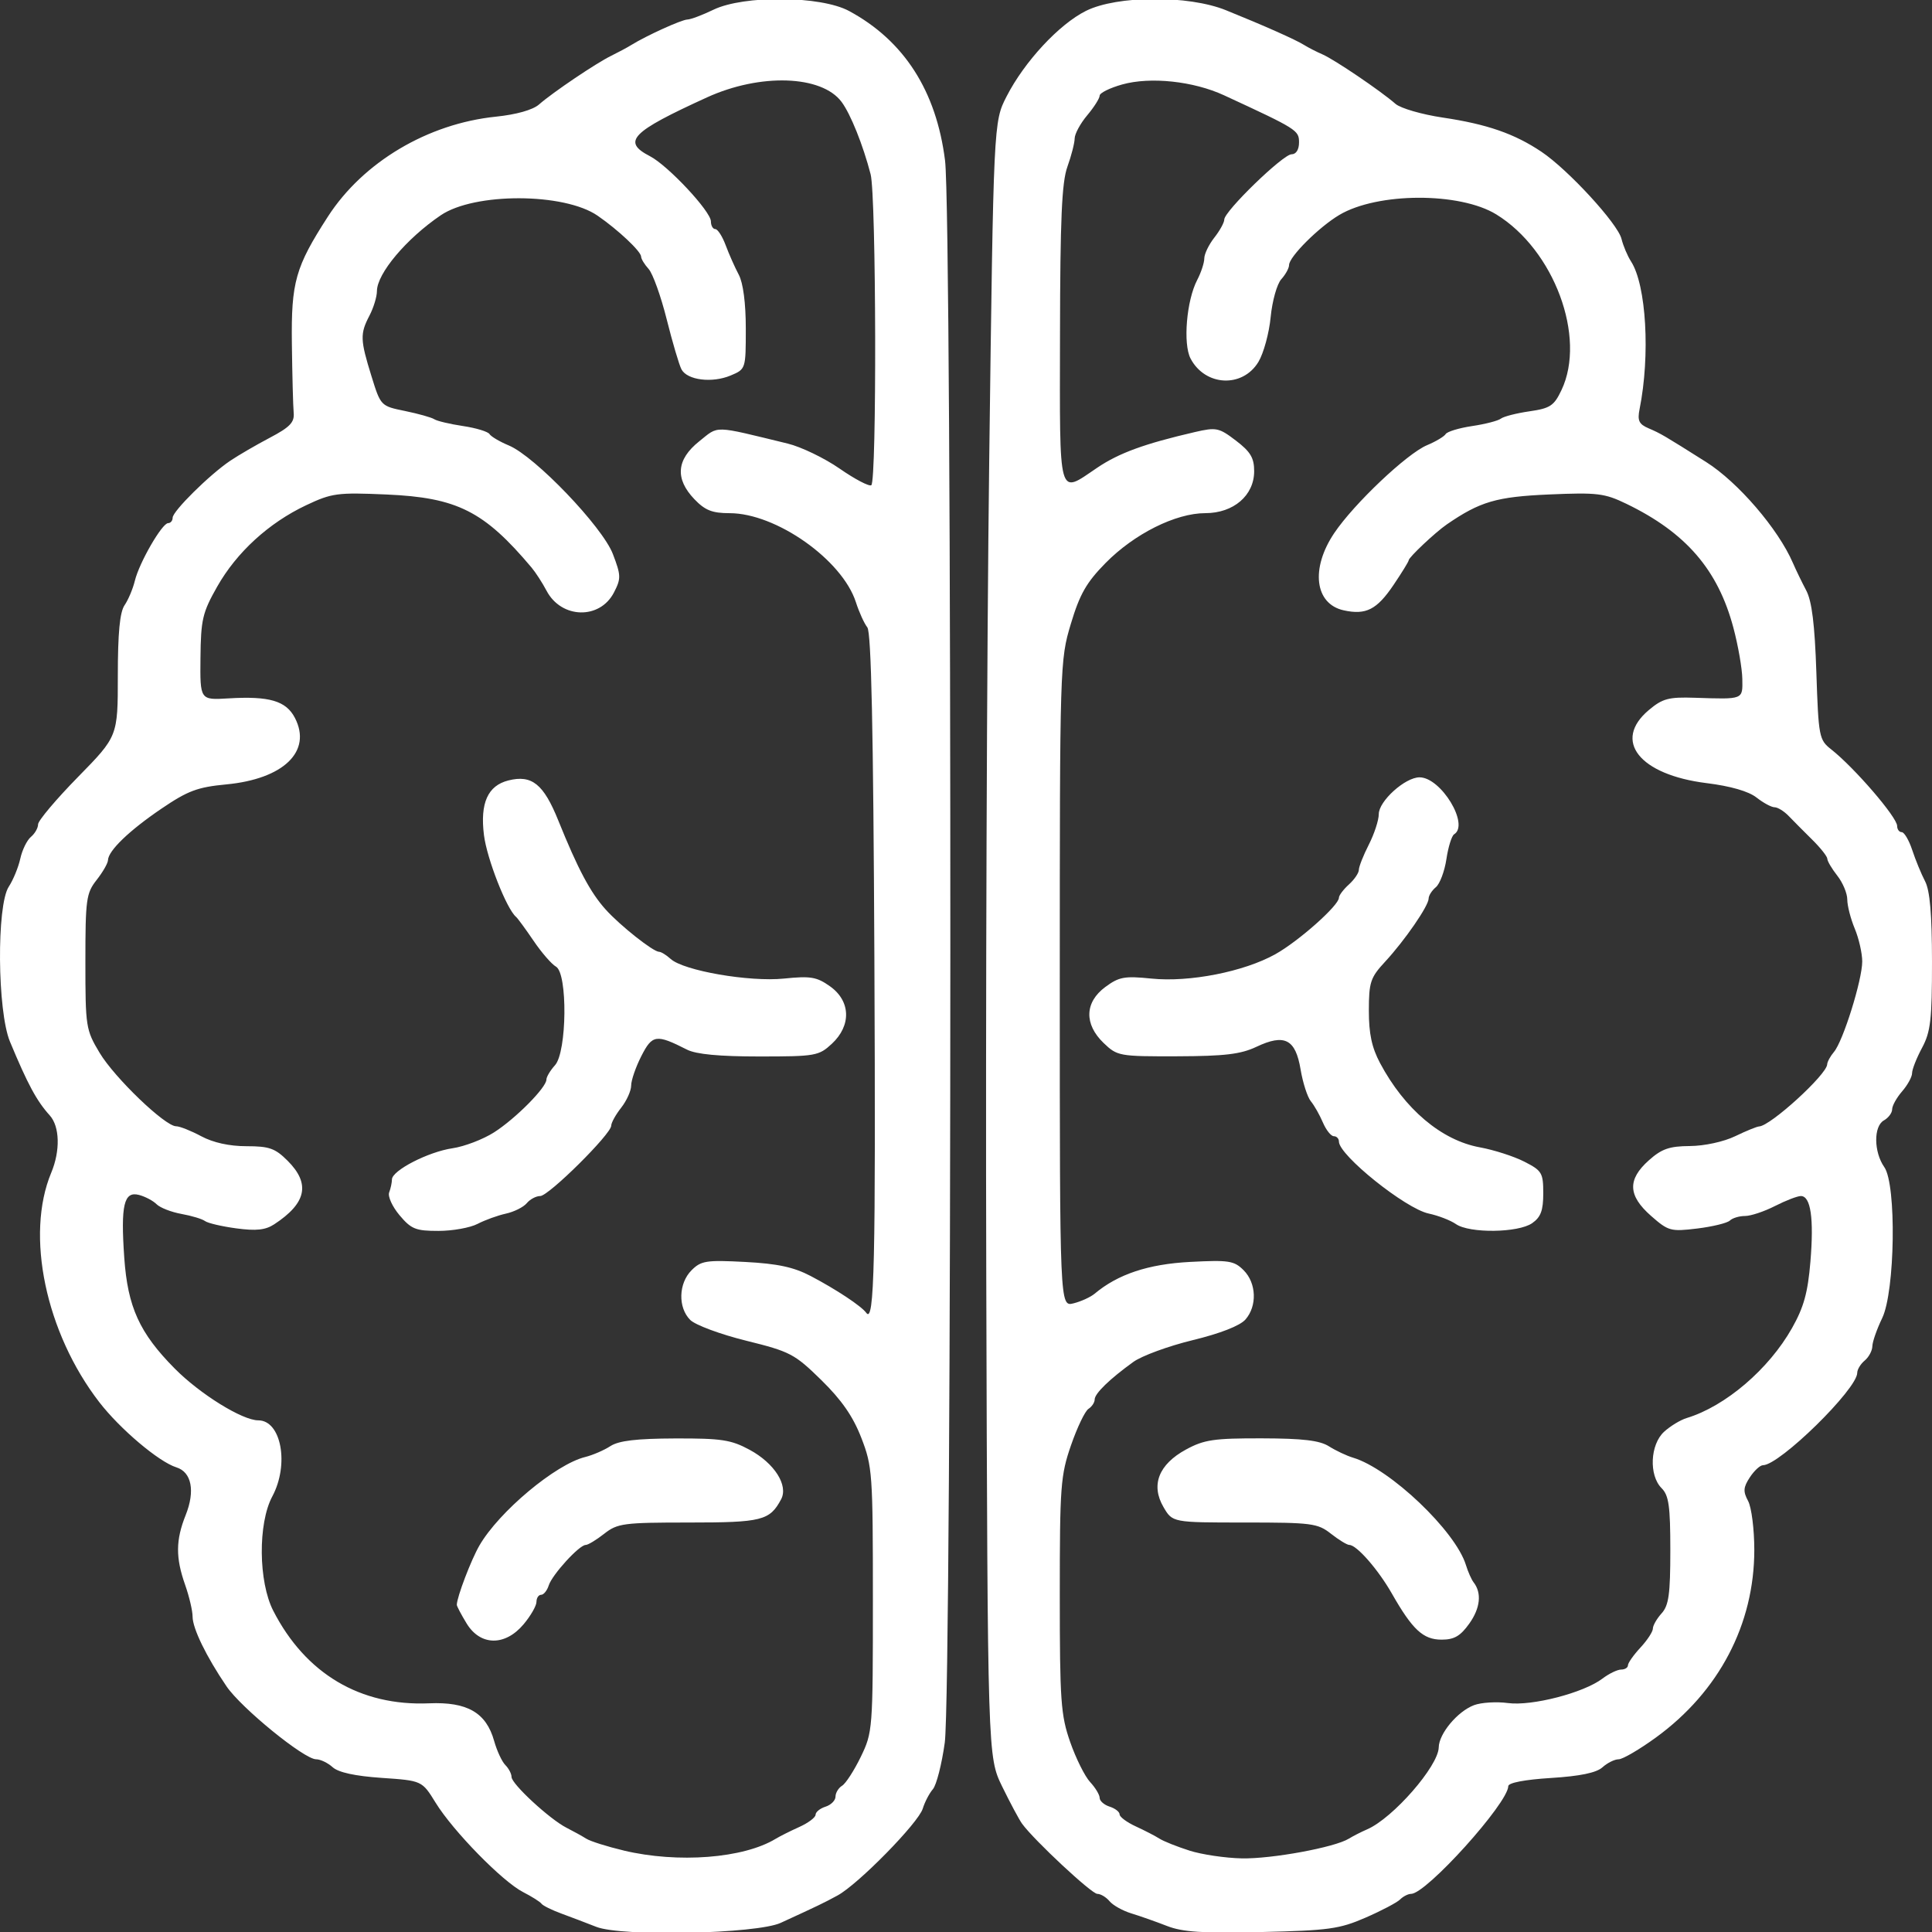
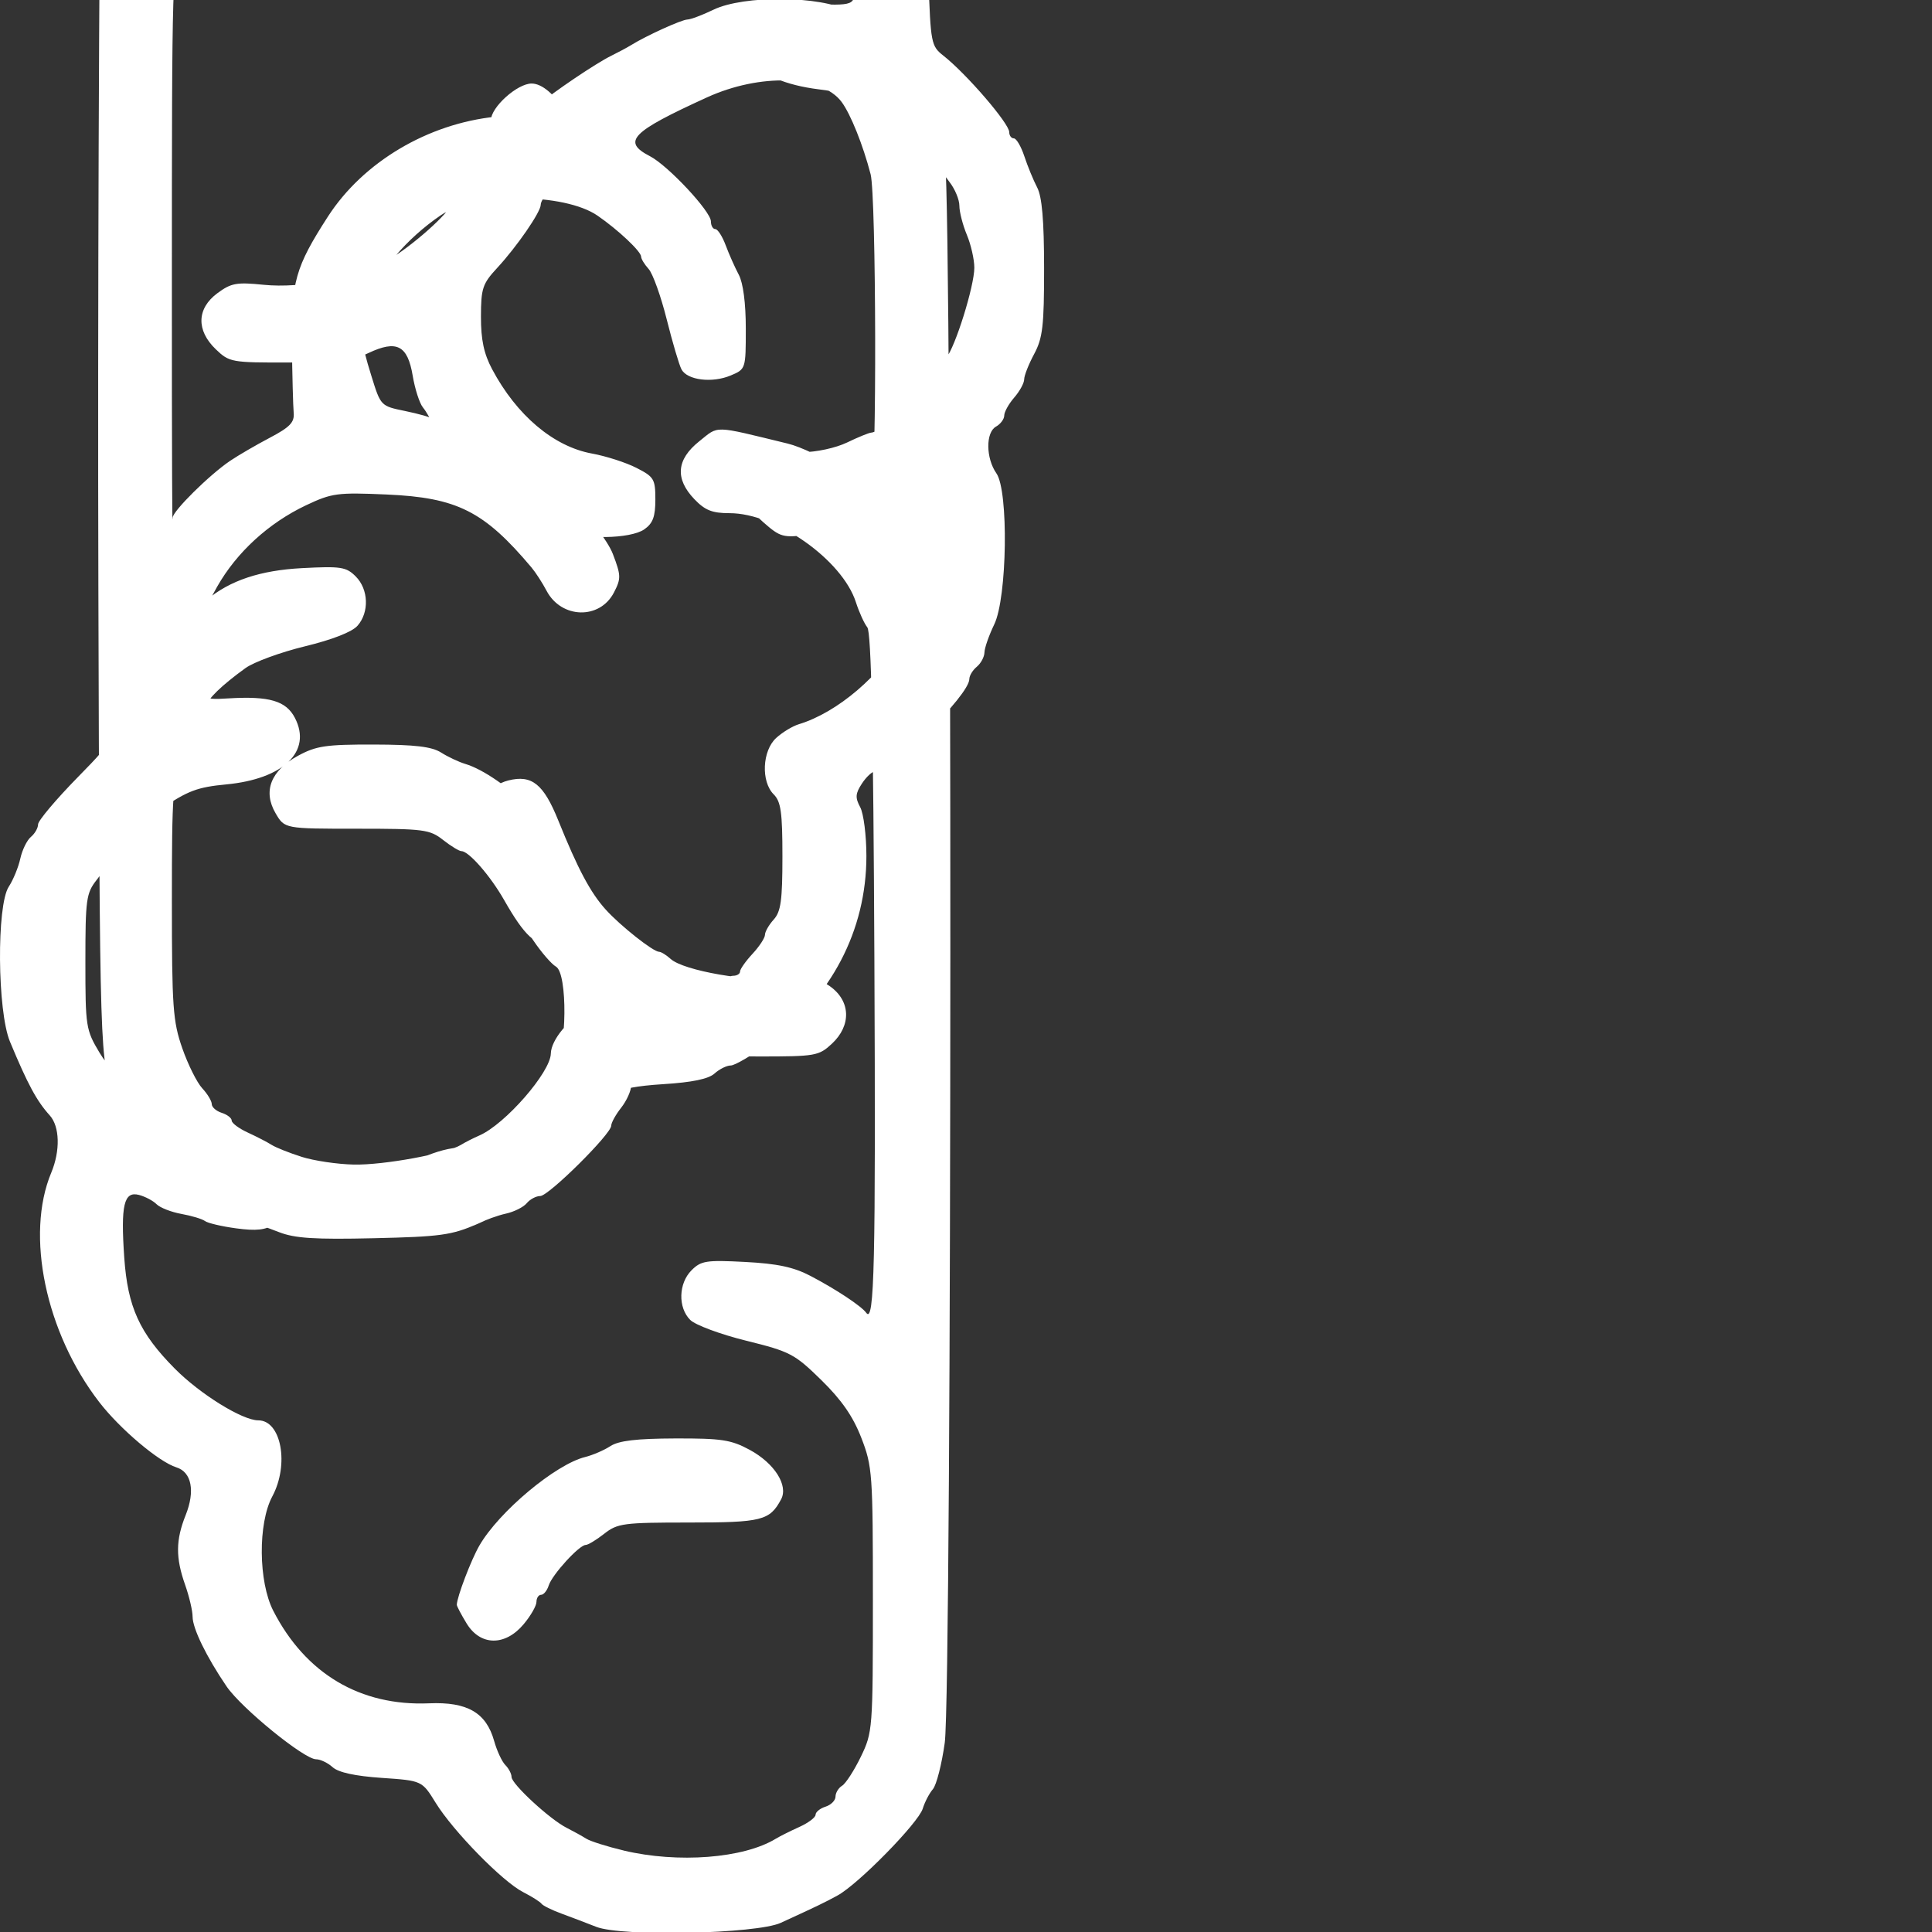
<svg xmlns="http://www.w3.org/2000/svg" width="500mm" height="500mm" viewBox="0 0 500 500" version="1.1" id="svg1">
  <rect x="0" y="0" width="500" height="500" fill="#333333" stroke="none" />
  <defs id="defs1" />
  <g id="layer1">
-     <path d="m 202.04,497.637 c 9.817,-4.508 11.095,-5.123 14.731,-7.099 5.346,-2.904 20.908,-18.773 22.036,-22.465 0.519,-1.703 1.7,-3.966 2.621,-5.03 0.922,-1.065 2.305,-6.477 3.074,-12.026 1.883,-13.623 1.946,-394.49 0.075,-409.477 -2.259,-18.011 -10.619,-31.031 -24.85,-38.699 -7.335,-3.952 -27.206,-4.135 -35.093,-0.323 -2.838,1.371 -5.868,2.512 -6.733,2.535 -1.524,0.038 -10.609,4.168 -14.551,6.607 -1.065,0.659 -3.387,1.903 -5.16,2.771 -3.899,1.903 -15.136,9.481 -18.703,12.615 -1.59,1.397 -5.868,2.605 -11.149,3.147 -17.652,1.813 -34.371,11.757 -43.474,25.858 -8.419,13.041 -9.53,16.959 -9.327,32.894 0.101,8.16 0.314,16.211 0.468,17.891 0.225,2.465 -0.962,3.706 -6.171,6.45 -3.547,1.866 -8.17,4.558 -10.273,5.975 -5.358,3.616 -14.88,13.034 -14.88,14.721 0,0.772 -0.526,1.404 -1.167,1.404 -1.573,0 -7.469,10.21 -8.615,14.92 -0.507,2.083 -1.705,4.93 -2.664,6.327 -1.228,1.796 -1.742,7.176 -1.742,18.24 0,15.692 0,15.692 -10.319,26.221 -5.675,5.792 -10.319,11.301 -10.319,12.242 0,0.942 -0.834,2.402 -1.852,3.25 -1.018,0.845 -2.256,3.373 -2.749,5.619 -0.493,2.249 -1.837,5.519 -2.985,7.272 -3.177,4.85 -2.966,32.229 0.311,40.103 4.594,11.048 6.915,15.349 10.293,19.082 2.596,2.871 2.762,9.148 0.392,14.824 -6.741,16.134 -1.45,41.414 12.432,59.398 5.366,6.953 15.425,15.456 19.951,16.866 3.948,1.231 4.898,6.124 2.4,12.369 -2.583,6.457 -2.619,11.005 -0.14,18.031 1.064,3.017 1.935,6.726 1.935,8.243 0,3.037 3.551,10.333 8.772,18.017 3.821,5.625 20.099,18.889 23.183,18.889 1.113,0 3.043,0.925 4.289,2.053 1.497,1.354 5.805,2.292 12.698,2.764 10.432,0.715 10.432,0.715 13.959,6.434 4.529,7.345 17.288,20.383 22.617,23.114 2.269,1.164 4.418,2.518 4.774,3.014 0.352,0.495 2.675,1.643 5.16,2.555 2.482,0.912 6.544,2.458 9.029,3.436 6.554,2.588 41.484,1.83 47.725,-1.035 z m -40.632,-18.726 c -4.255,-1.011 -8.609,-2.385 -9.674,-3.057 -1.065,-0.671 -3.36,-1.943 -5.103,-2.824 -4.345,-2.199 -14.245,-11.337 -14.245,-13.154 0,-0.812 -0.718,-2.199 -1.6,-3.08 -0.881,-0.878 -2.188,-3.693 -2.905,-6.248 -2.054,-7.322 -6.948,-10.15 -16.837,-9.731 -17.794,0.756 -31.953,-7.651 -40.315,-23.932 -3.866,-7.525 -3.996,-22.635 -0.257,-29.614 4.428,-8.263 2.322,-19.687 -3.631,-19.687 -4.115,0 -15.059,-6.783 -21.615,-13.397 -9.122,-9.202 -12.181,-15.922 -13.069,-28.716 -0.944,-13.603 -0.088,-17.246 3.804,-16.228 1.599,0.416 3.652,1.5 4.562,2.409 0.909,0.908 3.812,2.039 6.449,2.515 2.638,0.475 5.376,1.304 6.085,1.84 0.709,0.539 4.353,1.39 8.096,1.893 5.141,0.692 7.543,0.433 9.816,-1.055 8.356,-5.476 9.416,-10.496 3.47,-16.441 -3.226,-3.227 -4.765,-3.769 -10.661,-3.769 -4.426,0 -8.611,-0.925 -11.703,-2.582 -2.647,-1.417 -5.57,-2.578 -6.495,-2.578 -2.862,0 -15.93,-12.548 -19.803,-19.015 -3.559,-5.941 -3.677,-6.7 -3.677,-23.583 0,-16.138 0.218,-17.721 2.903,-21.138 1.596,-2.029 2.921,-4.338 2.943,-5.13 0.075,-2.448 5.466,-7.648 13.842,-13.333 6.81,-4.624 9.331,-5.569 16.738,-6.271 14.878,-1.404 22.275,-8.56 17.799,-17.212 -2.285,-4.421 -6.618,-5.692 -17.219,-5.053 -7.339,0.443 -7.339,0.443 -7.224,-10.522 0.101,-9.887 0.528,-11.697 4.314,-18.38 5.042,-8.905 13.339,-16.5 23.028,-21.084 6.645,-3.144 8.084,-3.337 20.798,-2.781 18.277,0.795 25.239,4.298 37.522,18.879 1.065,1.264 2.824,3.982 3.909,6.041 3.826,7.252 13.776,7.512 17.429,0.453 1.87,-3.619 1.85,-4.411 -0.269,-9.96 -2.698,-7.063 -20.133,-25.26 -26.92,-28.097 -2.36,-0.984 -4.613,-2.312 -5.007,-2.951 -0.395,-0.639 -3.482,-1.577 -6.86,-2.083 -3.379,-0.505 -6.723,-1.297 -7.433,-1.76 -0.709,-0.463 -4.119,-1.424 -7.576,-2.132 -6.28,-1.287 -6.289,-1.297 -8.688,-9.029 -2.92,-9.411 -2.97,-10.945 -0.513,-15.655 1.06,-2.033 1.931,-4.89 1.935,-6.347 0.013,-4.544 7.63,-13.59 16.521,-19.624 8.718,-5.918 31.946,-5.855 40.592,0.113 5.326,3.673 11.258,9.258 11.258,10.602 0,0.572 0.875,2.009 1.946,3.19 1.067,1.181 3.167,7.029 4.667,13.001 1.497,5.968 3.217,11.8 3.822,12.957 1.477,2.818 7.921,3.626 12.745,1.6 3.896,-1.64 3.909,-1.677 3.909,-12.149 0,-6.57 -0.681,-11.79 -1.82,-13.932 -1.001,-1.883 -2.525,-5.309 -3.383,-7.615 -0.859,-2.305 -2.069,-4.192 -2.695,-4.192 -0.622,0 -1.132,-0.898 -1.132,-1.993 0,-2.572 -11.104,-14.451 -15.762,-16.86 -7.315,-3.782 -4.923,-6.254 14.744,-15.226 13.786,-6.291 29.681,-5.758 34.837,1.168 2.335,3.134 5.546,11.138 7.515,18.719 1.46,5.632 1.62,79.588 0.174,80.483 -0.582,0.36 -4.265,-1.573 -8.187,-4.295 -3.919,-2.718 -9.973,-5.639 -13.453,-6.484 -19.554,-4.754 -17.721,-4.707 -22.894,-0.582 -5.902,4.711 -6.314,9.687 -1.247,14.98 2.765,2.884 4.611,3.616 9.112,3.616 12.036,0 29.155,12.073 32.688,23.051 0.829,2.578 2.156,5.499 2.951,6.494 1.025,1.284 1.557,26.288 1.83,85.786 0.362,78.883 0,94.545 -2.099,91.624 -1.264,-1.75 -7.755,-6.051 -14.408,-9.544 -4.378,-2.295 -8.546,-3.187 -16.943,-3.629 -10.053,-0.526 -11.401,-0.316 -13.866,2.149 -3.387,3.387 -3.553,9.647 -0.343,12.858 1.314,1.314 7.831,3.733 14.481,5.376 11.394,2.818 12.522,3.407 19.445,10.19 5.266,5.163 8.197,9.391 10.349,14.94 2.868,7.405 2.997,9.225 2.997,41.926 0,33.563 -0.063,34.302 -3.13,40.632 -1.723,3.55 -3.902,6.916 -4.837,7.482 -0.938,0.568 -1.707,1.836 -1.707,2.818 0,0.978 -1.161,2.152 -2.578,2.602 -1.421,0.449 -2.582,1.39 -2.582,2.089 0,0.695 -1.886,2.116 -4.192,3.157 -2.305,1.037 -5.063,2.419 -6.128,3.067 -8.32,5.067 -25.293,6.381 -39.342,3.041 z m -25.912,-58.537 c 1.836,-2.182 3.34,-4.797 3.34,-5.805 0,-1.011 0.542,-1.836 1.205,-1.836 0.663,0 1.55,-1.095 1.973,-2.432 0.881,-2.781 7.901,-10.469 9.558,-10.469 0.609,0 2.768,-1.304 4.8,-2.901 3.437,-2.698 4.977,-2.904 21.9,-2.904 18.922,0 20.935,-0.505 23.879,-6.008 1.923,-3.596 -1.713,-9.328 -8.124,-12.801 -4.82,-2.611 -7.292,-2.987 -19.292,-2.951 -10.027,0.038 -14.578,0.572 -16.77,1.989 -1.653,1.071 -4.581,2.335 -6.507,2.811 -7.678,1.89 -22.327,14.149 -27.393,22.921 -2.151,3.726 -5.796,13.283 -5.842,15.323 -0.01,0.356 1.135,2.532 2.541,4.837 3.551,5.825 9.939,5.922 14.733,0.226 z M 123.594,316.741 c 1.903,-0.991 5.201,-2.186 7.329,-2.655 2.126,-0.465 4.558,-1.683 5.403,-2.701 0.845,-1.018 2.415,-1.853 3.486,-1.853 2.179,0 18.373,-16.051 18.373,-18.21 0,-0.756 1.161,-2.851 2.582,-4.657 1.417,-1.803 2.578,-4.385 2.578,-5.735 0,-1.351 1.188,-4.787 2.641,-7.635 2.831,-5.552 3.852,-5.695 11.806,-1.653 2.369,1.207 8.35,1.773 18.716,1.773 14.524,0 15.396,-0.153 18.766,-3.277 5.09,-4.721 4.9,-11.055 -0.446,-14.864 -3.453,-2.458 -5.033,-2.725 -11.929,-2.019 -8.956,0.915 -25.958,-2.029 -29.325,-5.076 -1.128,-1.021 -2.478,-1.853 -3.001,-1.853 -1.517,0 -10.03,-6.737 -13.809,-10.925 -3.962,-4.391 -7.209,-10.489 -12.279,-23.064 -3.809,-9.441 -6.846,-11.88 -12.908,-10.359 -5.34,1.341 -7.362,5.858 -6.328,14.138 0.768,6.148 5.859,19.122 8.31,21.178 0.422,0.356 2.458,3.137 4.528,6.184 2.066,3.047 4.677,6.055 5.798,6.687 3.057,1.717 2.851,22.086 -0.256,25.523 -1.217,1.344 -2.216,3.011 -2.216,3.706 0,2.053 -7.987,10.11 -13.542,13.656 -2.838,1.813 -7.685,3.669 -10.771,4.122 -6.272,0.922 -15.647,5.749 -15.662,8.067 -0.01,0.829 -0.331,2.342 -0.723,3.367 -0.392,1.021 0.82,3.683 2.695,5.908 3.012,3.58 4.181,4.052 10.065,4.042 3.661,0 8.214,-0.819 10.117,-1.813 z m 229.788,179.555 c 4.135,-1.8 8.17,-3.922 8.965,-4.717 0.795,-0.798 2.076,-1.447 2.848,-1.447 3.922,0 25.073,-23.447 25.146,-27.874 0.013,-0.881 4.272,-1.697 11.055,-2.119 7.545,-0.473 11.757,-1.344 13.323,-2.764 1.257,-1.138 3.144,-2.073 4.188,-2.073 1.041,0 5.393,-2.545 9.667,-5.652 16.301,-11.863 25.433,-29.285 25.439,-48.526 0,-5.323 -0.719,-11.021 -1.603,-12.665 -1.331,-2.475 -1.255,-3.53 0.449,-6.128 1.132,-1.727 2.661,-3.137 3.403,-3.137 4.295,0 24.391,-19.701 24.391,-23.912 0,-0.865 0.871,-2.295 1.936,-3.177 1.065,-0.885 1.953,-2.552 1.976,-3.706 0.025,-1.154 1.168,-4.421 2.538,-7.259 3.347,-6.929 3.739,-34.534 0.56,-39.079 -2.748,-3.922 -2.811,-10.589 -0.113,-12.099 1.174,-0.659 2.136,-1.949 2.136,-2.868 0,-0.922 1.161,-3.014 2.582,-4.651 1.417,-1.633 2.578,-3.759 2.578,-4.717 0,-0.958 1.161,-3.906 2.582,-6.554 2.216,-4.138 2.578,-7.269 2.572,-22.249 -0.01,-12.329 -0.532,-18.437 -1.793,-20.855 -0.984,-1.883 -2.475,-5.512 -3.317,-8.064 -0.845,-2.552 -2.069,-4.641 -2.721,-4.641 -0.655,0 -1.191,-0.725 -1.191,-1.61 0,-2.245 -11.078,-15.103 -17.066,-19.814 -3.134,-2.468 -3.28,-3.22 -3.839,-19.917 -0.416,-12.445 -1.158,-18.446 -2.628,-21.221 -1.124,-2.129 -2.671,-5.323 -3.437,-7.096 -3.789,-8.796 -14.218,-20.928 -22.462,-26.131 -11.021,-6.956 -11.717,-7.362 -14.897,-8.729 -2.498,-1.075 -2.924,-1.983 -2.325,-4.977 2.788,-13.939 1.736,-32.096 -2.212,-38.204 -0.918,-1.421 -2.029,-4.052 -2.472,-5.848 -0.968,-3.935 -13.786,-17.884 -20.702,-22.528 -6.983,-4.687 -14.098,-7.156 -25.536,-8.856 -5.429,-0.808 -10.945,-2.409 -12.255,-3.556 -3.806,-3.333 -15.805,-11.464 -18.899,-12.804 -1.557,-0.675 -3.703,-1.773 -4.767,-2.442 -2.199,-1.377 -10.399,-5.023 -20.23,-8.992 -9.741,-3.932 -28.164,-3.836 -36.218,0.186 -6.963,3.476 -15.912,13.124 -20.526,22.126 -3.38,6.593 -3.38,6.593 -4.501,94.312 -0.616,48.244 -0.958,143.447 -0.762,211.558 0.36,123.836 0.36,123.836 4.132,131.568 2.079,4.252 4.395,8.576 5.146,9.608 3.144,4.305 17.981,18.137 19.451,18.137 0.879,0 2.312,0.861 3.184,1.913 0.875,1.051 3.413,2.468 5.642,3.147 2.229,0.679 6.374,2.139 9.212,3.247 4.075,1.594 9.225,1.923 24.508,1.57 17.312,-0.396 20.136,-0.786 26.866,-3.713 z m -45.572,-17.369 c -3.19,-1.015 -6.673,-2.405 -7.738,-3.087 -1.065,-0.681 -3.822,-2.106 -6.128,-3.167 -2.305,-1.057 -4.192,-2.458 -4.192,-3.11 0,-0.655 -1.161,-1.557 -2.578,-2.006 -1.42,-0.449 -2.581,-1.467 -2.581,-2.262 0,-0.792 -1.111,-2.641 -2.472,-4.105 -1.361,-1.464 -3.683,-6.124 -5.16,-10.359 -2.428,-6.953 -2.688,-10.612 -2.688,-38.054 0,-28.141 0.212,-30.972 2.904,-38.743 1.597,-4.611 3.626,-8.849 4.514,-9.418 0.885,-0.566 1.61,-1.66 1.61,-2.432 0,-1.537 3.862,-5.286 10.01,-9.721 2.186,-1.577 9.099,-4.108 15.363,-5.632 7.126,-1.73 12.236,-3.729 13.646,-5.339 3.071,-3.5 2.851,-9.438 -0.473,-12.758 -2.465,-2.465 -3.809,-2.675 -13.866,-2.149 -10.822,0.57 -18.669,3.18 -24.681,8.217 -1.061,0.891 -3.53,2.019 -5.479,2.505 -3.55,0.885 -3.55,0.885 -3.55,-82.722 0,-82.609 0.038,-83.72 2.861,-93.128 2.312,-7.698 4.032,-10.712 8.989,-15.749 7.438,-7.555 18.137,-12.904 25.815,-12.904 7.309,0 12.641,-4.584 12.641,-10.862 0,-3.443 -0.948,-5.033 -4.711,-7.904 -4.405,-3.36 -5.093,-3.503 -10.642,-2.219 -13.067,3.027 -19.621,5.423 -25.283,9.242 -10.213,6.896 -9.677,8.806 -9.614,-34.371 0.05,-30.057 0.459,-39.498 1.916,-43.54 1.021,-2.838 1.866,-6.131 1.88,-7.315 0.01,-1.187 1.47,-3.886 3.244,-5.991 1.773,-2.109 3.224,-4.401 3.224,-5.093 0,-0.692 2.625,-1.993 5.832,-2.891 7.309,-2.046 18.427,-0.865 26.361,2.801 18.922,8.749 19.405,9.049 19.405,12.196 0,1.87 -0.758,3.071 -1.936,3.071 -2.209,0 -17.412,14.747 -17.412,16.89 0,0.775 -1.161,2.884 -2.582,4.687 -1.417,1.806 -2.581,4.218 -2.588,5.366 0,1.144 -0.829,3.659 -1.836,5.589 -2.761,5.293 -3.709,16.534 -1.717,20.333 3.776,7.196 13.476,7.665 17.572,0.849 1.337,-2.225 2.761,-7.445 3.16,-11.6 0.402,-4.152 1.637,-8.55 2.745,-9.774 1.108,-1.225 2.013,-2.874 2.013,-3.666 0,-2.139 7.721,-9.837 13.011,-12.977 9.884,-5.865 31.161,-5.938 40.609,-0.143 14.973,9.188 23.373,31.8 16.886,45.466 -1.933,4.072 -2.914,4.724 -8.293,5.502 -3.357,0.485 -6.683,1.337 -7.392,1.89 -0.709,0.556 -4.055,1.421 -7.432,1.923 -3.38,0.503 -6.467,1.437 -6.86,2.076 -0.396,0.639 -2.565,1.933 -4.824,2.878 -5.206,2.179 -18.916,15.163 -24.015,22.751 -6.171,9.182 -5.043,18.34 2.458,19.987 5.759,1.264 8.576,-0.174 12.898,-6.58 2.152,-3.187 3.912,-6.051 3.912,-6.364 0,-0.758 6.913,-7.266 9.89,-9.308 8.613,-5.911 12.818,-7.139 26.451,-7.735 12.485,-0.542 14.348,-0.316 19.994,2.412 15.413,7.455 23.706,17.063 27.708,32.099 1.227,4.611 2.265,10.562 2.305,13.224 0.088,5.416 0.396,5.289 -12.279,4.88 -6.813,-0.223 -8.37,0.194 -11.93,3.19 -9.424,7.928 -2.438,16.74 14.984,18.902 6.188,0.768 10.848,2.116 12.894,3.723 1.76,1.387 3.866,2.522 4.677,2.522 0.808,0 2.452,1.015 3.646,2.255 1.194,1.241 3.935,3.999 6.088,6.128 2.156,2.129 3.919,4.358 3.919,4.957 0.003,0.598 1.164,2.562 2.581,4.368 1.421,1.803 2.582,4.581 2.582,6.171 0,1.594 0.869,4.977 1.933,7.525 1.065,2.548 1.936,6.381 1.936,8.516 0,4.76 -4.947,20.599 -7.309,23.39 -0.944,1.118 -1.736,2.571 -1.76,3.224 -0.088,2.638 -14.667,15.945 -17.612,16.068 -0.578,0.025 -3.373,1.164 -6.211,2.535 -2.951,1.427 -7.961,2.512 -11.7,2.538 -5.326,0.038 -7.302,0.722 -10.642,3.706 -5.576,4.98 -5.406,9.115 0.598,14.388 4.464,3.919 5.07,4.085 11.933,3.25 3.975,-0.485 7.781,-1.414 8.453,-2.063 0.675,-0.649 2.438,-1.178 3.922,-1.178 1.48,0 4.97,-1.161 7.751,-2.582 2.784,-1.42 5.798,-2.581 6.7,-2.581 2.558,0 3.4,5.808 2.468,16.993 -0.669,8.014 -1.713,11.787 -4.754,17.172 -6.008,10.649 -17.242,20.246 -27.259,23.287 -1.623,0.493 -4.258,2.089 -5.855,3.553 -3.616,3.31 -3.969,11.274 -0.645,14.598 1.87,1.87 2.259,4.637 2.259,16.081 0,11.357 -0.402,14.272 -2.259,16.321 -1.241,1.371 -2.256,3.144 -2.256,3.939 0,0.795 -1.45,3.011 -3.224,4.923 -1.776,1.913 -3.227,3.975 -3.227,4.581 0,0.606 -0.792,1.101 -1.76,1.101 -0.968,0 -3.144,1.051 -4.837,2.335 -4.857,3.689 -18.273,7.159 -24.458,6.331 -2.977,-0.4 -6.93,-0.153 -8.786,0.546 -4.255,1.607 -9.069,7.365 -9.128,10.922 -0.088,4.847 -11.833,18.31 -18.51,21.208 -1.55,0.671 -3.689,1.763 -4.754,2.422 -3.649,2.259 -19.997,5.266 -27.731,5.1 -4.258,-0.088 -10.353,-0.998 -13.546,-2.016 z m 72.452,-58.759 c 2.848,-4.002 3.253,-7.908 1.104,-10.662 -0.552,-0.709 -1.45,-2.728 -1.989,-4.488 -2.711,-8.812 -19.638,-24.907 -29.202,-27.768 -1.663,-0.499 -4.468,-1.82 -6.234,-2.938 -2.408,-1.527 -6.75,-2.043 -17.412,-2.069 -12.362,-0.025 -14.9,0.343 -19.588,2.891 -7.079,3.849 -9.168,9.188 -5.828,14.9 2.332,3.992 2.332,3.992 20.988,3.992 17.389,0 18.906,0.196 22.349,2.904 2.033,1.597 4.172,2.901 4.754,2.901 1.903,0 7.455,6.347 11.015,12.588 5.336,9.365 8.097,11.923 12.868,11.923 3.267,0 4.867,-0.932 7.176,-4.175 z m 16.264,-103.613 c 2.229,-1.56 2.868,-3.28 2.868,-7.715 0,-5.306 -0.343,-5.878 -4.903,-8.204 -2.695,-1.377 -7.868,-3.041 -11.497,-3.703 -9.924,-1.803 -19.485,-9.874 -25.838,-21.81 -2.136,-4.012 -2.904,-7.618 -2.898,-13.583 0.01,-7.362 0.402,-8.543 4.195,-12.638 5.09,-5.496 11.274,-14.468 11.274,-16.357 0,-0.762 0.841,-2.086 1.87,-2.938 1.031,-0.855 2.259,-4.125 2.731,-7.269 0.469,-3.144 1.371,-6.035 1.996,-6.421 4.035,-2.495 -3.403,-14.744 -8.952,-14.744 -3.729,0 -10.546,6.151 -10.546,9.518 0,1.56 -1.161,5.113 -2.578,7.898 -1.42,2.784 -2.578,5.719 -2.578,6.524 0,0.802 -1.161,2.512 -2.581,3.796 -1.417,1.284 -2.578,2.824 -2.578,3.426 0,1.986 -10.416,11.241 -16.434,14.604 -8.127,4.544 -22.252,7.325 -32.096,6.317 -6.953,-0.709 -8.377,-0.449 -11.929,2.179 -5.356,3.959 -5.519,9.624 -0.419,14.511 3.52,3.373 4.035,3.466 19.025,3.423 12.289,-0.038 16.437,-0.532 20.492,-2.449 7.299,-3.453 10.123,-2.006 11.441,5.852 0.578,3.46 1.776,7.169 2.658,8.24 0.881,1.067 2.282,3.54 3.114,5.492 0.831,1.949 2.106,3.546 2.828,3.546 0.725,0 1.321,0.625 1.321,1.391 0,3.533 17.226,17.349 23.217,18.623 2.482,0.526 5.659,1.753 7.059,2.728 3.506,2.438 16.134,2.285 19.741,-0.239 z" style="fill:#FFFFFF;stroke-width:3.327" id="mind-overlay" />
+     <path d="m 202.04,497.637 c 9.817,-4.508 11.095,-5.123 14.731,-7.099 5.346,-2.904 20.908,-18.773 22.036,-22.465 0.519,-1.703 1.7,-3.966 2.621,-5.03 0.922,-1.065 2.305,-6.477 3.074,-12.026 1.883,-13.623 1.946,-394.49 0.075,-409.477 -2.259,-18.011 -10.619,-31.031 -24.85,-38.699 -7.335,-3.952 -27.206,-4.135 -35.093,-0.323 -2.838,1.371 -5.868,2.512 -6.733,2.535 -1.524,0.038 -10.609,4.168 -14.551,6.607 -1.065,0.659 -3.387,1.903 -5.16,2.771 -3.899,1.903 -15.136,9.481 -18.703,12.615 -1.59,1.397 -5.868,2.605 -11.149,3.147 -17.652,1.813 -34.371,11.757 -43.474,25.858 -8.419,13.041 -9.53,16.959 -9.327,32.894 0.101,8.16 0.314,16.211 0.468,17.891 0.225,2.465 -0.962,3.706 -6.171,6.45 -3.547,1.866 -8.17,4.558 -10.273,5.975 -5.358,3.616 -14.88,13.034 -14.88,14.721 0,0.772 -0.526,1.404 -1.167,1.404 -1.573,0 -7.469,10.21 -8.615,14.92 -0.507,2.083 -1.705,4.93 -2.664,6.327 -1.228,1.796 -1.742,7.176 -1.742,18.24 0,15.692 0,15.692 -10.319,26.221 -5.675,5.792 -10.319,11.301 -10.319,12.242 0,0.942 -0.834,2.402 -1.852,3.25 -1.018,0.845 -2.256,3.373 -2.749,5.619 -0.493,2.249 -1.837,5.519 -2.985,7.272 -3.177,4.85 -2.966,32.229 0.311,40.103 4.594,11.048 6.915,15.349 10.293,19.082 2.596,2.871 2.762,9.148 0.392,14.824 -6.741,16.134 -1.45,41.414 12.432,59.398 5.366,6.953 15.425,15.456 19.951,16.866 3.948,1.231 4.898,6.124 2.4,12.369 -2.583,6.457 -2.619,11.005 -0.14,18.031 1.064,3.017 1.935,6.726 1.935,8.243 0,3.037 3.551,10.333 8.772,18.017 3.821,5.625 20.099,18.889 23.183,18.889 1.113,0 3.043,0.925 4.289,2.053 1.497,1.354 5.805,2.292 12.698,2.764 10.432,0.715 10.432,0.715 13.959,6.434 4.529,7.345 17.288,20.383 22.617,23.114 2.269,1.164 4.418,2.518 4.774,3.014 0.352,0.495 2.675,1.643 5.16,2.555 2.482,0.912 6.544,2.458 9.029,3.436 6.554,2.588 41.484,1.83 47.725,-1.035 z m -40.632,-18.726 c -4.255,-1.011 -8.609,-2.385 -9.674,-3.057 -1.065,-0.671 -3.36,-1.943 -5.103,-2.824 -4.345,-2.199 -14.245,-11.337 -14.245,-13.154 0,-0.812 -0.718,-2.199 -1.6,-3.08 -0.881,-0.878 -2.188,-3.693 -2.905,-6.248 -2.054,-7.322 -6.948,-10.15 -16.837,-9.731 -17.794,0.756 -31.953,-7.651 -40.315,-23.932 -3.866,-7.525 -3.996,-22.635 -0.257,-29.614 4.428,-8.263 2.322,-19.687 -3.631,-19.687 -4.115,0 -15.059,-6.783 -21.615,-13.397 -9.122,-9.202 -12.181,-15.922 -13.069,-28.716 -0.944,-13.603 -0.088,-17.246 3.804,-16.228 1.599,0.416 3.652,1.5 4.562,2.409 0.909,0.908 3.812,2.039 6.449,2.515 2.638,0.475 5.376,1.304 6.085,1.84 0.709,0.539 4.353,1.39 8.096,1.893 5.141,0.692 7.543,0.433 9.816,-1.055 8.356,-5.476 9.416,-10.496 3.47,-16.441 -3.226,-3.227 -4.765,-3.769 -10.661,-3.769 -4.426,0 -8.611,-0.925 -11.703,-2.582 -2.647,-1.417 -5.57,-2.578 -6.495,-2.578 -2.862,0 -15.93,-12.548 -19.803,-19.015 -3.559,-5.941 -3.677,-6.7 -3.677,-23.583 0,-16.138 0.218,-17.721 2.903,-21.138 1.596,-2.029 2.921,-4.338 2.943,-5.13 0.075,-2.448 5.466,-7.648 13.842,-13.333 6.81,-4.624 9.331,-5.569 16.738,-6.271 14.878,-1.404 22.275,-8.56 17.799,-17.212 -2.285,-4.421 -6.618,-5.692 -17.219,-5.053 -7.339,0.443 -7.339,0.443 -7.224,-10.522 0.101,-9.887 0.528,-11.697 4.314,-18.38 5.042,-8.905 13.339,-16.5 23.028,-21.084 6.645,-3.144 8.084,-3.337 20.798,-2.781 18.277,0.795 25.239,4.298 37.522,18.879 1.065,1.264 2.824,3.982 3.909,6.041 3.826,7.252 13.776,7.512 17.429,0.453 1.87,-3.619 1.85,-4.411 -0.269,-9.96 -2.698,-7.063 -20.133,-25.26 -26.92,-28.097 -2.36,-0.984 -4.613,-2.312 -5.007,-2.951 -0.395,-0.639 -3.482,-1.577 -6.86,-2.083 -3.379,-0.505 -6.723,-1.297 -7.433,-1.76 -0.709,-0.463 -4.119,-1.424 -7.576,-2.132 -6.28,-1.287 -6.289,-1.297 -8.688,-9.029 -2.92,-9.411 -2.97,-10.945 -0.513,-15.655 1.06,-2.033 1.931,-4.89 1.935,-6.347 0.013,-4.544 7.63,-13.59 16.521,-19.624 8.718,-5.918 31.946,-5.855 40.592,0.113 5.326,3.673 11.258,9.258 11.258,10.602 0,0.572 0.875,2.009 1.946,3.19 1.067,1.181 3.167,7.029 4.667,13.001 1.497,5.968 3.217,11.8 3.822,12.957 1.477,2.818 7.921,3.626 12.745,1.6 3.896,-1.64 3.909,-1.677 3.909,-12.149 0,-6.57 -0.681,-11.79 -1.82,-13.932 -1.001,-1.883 -2.525,-5.309 -3.383,-7.615 -0.859,-2.305 -2.069,-4.192 -2.695,-4.192 -0.622,0 -1.132,-0.898 -1.132,-1.993 0,-2.572 -11.104,-14.451 -15.762,-16.86 -7.315,-3.782 -4.923,-6.254 14.744,-15.226 13.786,-6.291 29.681,-5.758 34.837,1.168 2.335,3.134 5.546,11.138 7.515,18.719 1.46,5.632 1.62,79.588 0.174,80.483 -0.582,0.36 -4.265,-1.573 -8.187,-4.295 -3.919,-2.718 -9.973,-5.639 -13.453,-6.484 -19.554,-4.754 -17.721,-4.707 -22.894,-0.582 -5.902,4.711 -6.314,9.687 -1.247,14.98 2.765,2.884 4.611,3.616 9.112,3.616 12.036,0 29.155,12.073 32.688,23.051 0.829,2.578 2.156,5.499 2.951,6.494 1.025,1.284 1.557,26.288 1.83,85.786 0.362,78.883 0,94.545 -2.099,91.624 -1.264,-1.75 -7.755,-6.051 -14.408,-9.544 -4.378,-2.295 -8.546,-3.187 -16.943,-3.629 -10.053,-0.526 -11.401,-0.316 -13.866,2.149 -3.387,3.387 -3.553,9.647 -0.343,12.858 1.314,1.314 7.831,3.733 14.481,5.376 11.394,2.818 12.522,3.407 19.445,10.19 5.266,5.163 8.197,9.391 10.349,14.94 2.868,7.405 2.997,9.225 2.997,41.926 0,33.563 -0.063,34.302 -3.13,40.632 -1.723,3.55 -3.902,6.916 -4.837,7.482 -0.938,0.568 -1.707,1.836 -1.707,2.818 0,0.978 -1.161,2.152 -2.578,2.602 -1.421,0.449 -2.582,1.39 -2.582,2.089 0,0.695 -1.886,2.116 -4.192,3.157 -2.305,1.037 -5.063,2.419 -6.128,3.067 -8.32,5.067 -25.293,6.381 -39.342,3.041 z m -25.912,-58.537 c 1.836,-2.182 3.34,-4.797 3.34,-5.805 0,-1.011 0.542,-1.836 1.205,-1.836 0.663,0 1.55,-1.095 1.973,-2.432 0.881,-2.781 7.901,-10.469 9.558,-10.469 0.609,0 2.768,-1.304 4.8,-2.901 3.437,-2.698 4.977,-2.904 21.9,-2.904 18.922,0 20.935,-0.505 23.879,-6.008 1.923,-3.596 -1.713,-9.328 -8.124,-12.801 -4.82,-2.611 -7.292,-2.987 -19.292,-2.951 -10.027,0.038 -14.578,0.572 -16.77,1.989 -1.653,1.071 -4.581,2.335 -6.507,2.811 -7.678,1.89 -22.327,14.149 -27.393,22.921 -2.151,3.726 -5.796,13.283 -5.842,15.323 -0.01,0.356 1.135,2.532 2.541,4.837 3.551,5.825 9.939,5.922 14.733,0.226 z M 123.594,316.741 c 1.903,-0.991 5.201,-2.186 7.329,-2.655 2.126,-0.465 4.558,-1.683 5.403,-2.701 0.845,-1.018 2.415,-1.853 3.486,-1.853 2.179,0 18.373,-16.051 18.373,-18.21 0,-0.756 1.161,-2.851 2.582,-4.657 1.417,-1.803 2.578,-4.385 2.578,-5.735 0,-1.351 1.188,-4.787 2.641,-7.635 2.831,-5.552 3.852,-5.695 11.806,-1.653 2.369,1.207 8.35,1.773 18.716,1.773 14.524,0 15.396,-0.153 18.766,-3.277 5.09,-4.721 4.9,-11.055 -0.446,-14.864 -3.453,-2.458 -5.033,-2.725 -11.929,-2.019 -8.956,0.915 -25.958,-2.029 -29.325,-5.076 -1.128,-1.021 -2.478,-1.853 -3.001,-1.853 -1.517,0 -10.03,-6.737 -13.809,-10.925 -3.962,-4.391 -7.209,-10.489 -12.279,-23.064 -3.809,-9.441 -6.846,-11.88 -12.908,-10.359 -5.34,1.341 -7.362,5.858 -6.328,14.138 0.768,6.148 5.859,19.122 8.31,21.178 0.422,0.356 2.458,3.137 4.528,6.184 2.066,3.047 4.677,6.055 5.798,6.687 3.057,1.717 2.851,22.086 -0.256,25.523 -1.217,1.344 -2.216,3.011 -2.216,3.706 0,2.053 -7.987,10.11 -13.542,13.656 -2.838,1.813 -7.685,3.669 -10.771,4.122 -6.272,0.922 -15.647,5.749 -15.662,8.067 -0.01,0.829 -0.331,2.342 -0.723,3.367 -0.392,1.021 0.82,3.683 2.695,5.908 3.012,3.58 4.181,4.052 10.065,4.042 3.661,0 8.214,-0.819 10.117,-1.813 z c 4.135,-1.8 8.17,-3.922 8.965,-4.717 0.795,-0.798 2.076,-1.447 2.848,-1.447 3.922,0 25.073,-23.447 25.146,-27.874 0.013,-0.881 4.272,-1.697 11.055,-2.119 7.545,-0.473 11.757,-1.344 13.323,-2.764 1.257,-1.138 3.144,-2.073 4.188,-2.073 1.041,0 5.393,-2.545 9.667,-5.652 16.301,-11.863 25.433,-29.285 25.439,-48.526 0,-5.323 -0.719,-11.021 -1.603,-12.665 -1.331,-2.475 -1.255,-3.53 0.449,-6.128 1.132,-1.727 2.661,-3.137 3.403,-3.137 4.295,0 24.391,-19.701 24.391,-23.912 0,-0.865 0.871,-2.295 1.936,-3.177 1.065,-0.885 1.953,-2.552 1.976,-3.706 0.025,-1.154 1.168,-4.421 2.538,-7.259 3.347,-6.929 3.739,-34.534 0.56,-39.079 -2.748,-3.922 -2.811,-10.589 -0.113,-12.099 1.174,-0.659 2.136,-1.949 2.136,-2.868 0,-0.922 1.161,-3.014 2.582,-4.651 1.417,-1.633 2.578,-3.759 2.578,-4.717 0,-0.958 1.161,-3.906 2.582,-6.554 2.216,-4.138 2.578,-7.269 2.572,-22.249 -0.01,-12.329 -0.532,-18.437 -1.793,-20.855 -0.984,-1.883 -2.475,-5.512 -3.317,-8.064 -0.845,-2.552 -2.069,-4.641 -2.721,-4.641 -0.655,0 -1.191,-0.725 -1.191,-1.61 0,-2.245 -11.078,-15.103 -17.066,-19.814 -3.134,-2.468 -3.28,-3.22 -3.839,-19.917 -0.416,-12.445 -1.158,-18.446 -2.628,-21.221 -1.124,-2.129 -2.671,-5.323 -3.437,-7.096 -3.789,-8.796 -14.218,-20.928 -22.462,-26.131 -11.021,-6.956 -11.717,-7.362 -14.897,-8.729 -2.498,-1.075 -2.924,-1.983 -2.325,-4.977 2.788,-13.939 1.736,-32.096 -2.212,-38.204 -0.918,-1.421 -2.029,-4.052 -2.472,-5.848 -0.968,-3.935 -13.786,-17.884 -20.702,-22.528 -6.983,-4.687 -14.098,-7.156 -25.536,-8.856 -5.429,-0.808 -10.945,-2.409 -12.255,-3.556 -3.806,-3.333 -15.805,-11.464 -18.899,-12.804 -1.557,-0.675 -3.703,-1.773 -4.767,-2.442 -2.199,-1.377 -10.399,-5.023 -20.23,-8.992 -9.741,-3.932 -28.164,-3.836 -36.218,0.186 -6.963,3.476 -15.912,13.124 -20.526,22.126 -3.38,6.593 -3.38,6.593 -4.501,94.312 -0.616,48.244 -0.958,143.447 -0.762,211.558 0.36,123.836 0.36,123.836 4.132,131.568 2.079,4.252 4.395,8.576 5.146,9.608 3.144,4.305 17.981,18.137 19.451,18.137 0.879,0 2.312,0.861 3.184,1.913 0.875,1.051 3.413,2.468 5.642,3.147 2.229,0.679 6.374,2.139 9.212,3.247 4.075,1.594 9.225,1.923 24.508,1.57 17.312,-0.396 20.136,-0.786 26.866,-3.713 z m -45.572,-17.369 c -3.19,-1.015 -6.673,-2.405 -7.738,-3.087 -1.065,-0.681 -3.822,-2.106 -6.128,-3.167 -2.305,-1.057 -4.192,-2.458 -4.192,-3.11 0,-0.655 -1.161,-1.557 -2.578,-2.006 -1.42,-0.449 -2.581,-1.467 -2.581,-2.262 0,-0.792 -1.111,-2.641 -2.472,-4.105 -1.361,-1.464 -3.683,-6.124 -5.16,-10.359 -2.428,-6.953 -2.688,-10.612 -2.688,-38.054 0,-28.141 0.212,-30.972 2.904,-38.743 1.597,-4.611 3.626,-8.849 4.514,-9.418 0.885,-0.566 1.61,-1.66 1.61,-2.432 0,-1.537 3.862,-5.286 10.01,-9.721 2.186,-1.577 9.099,-4.108 15.363,-5.632 7.126,-1.73 12.236,-3.729 13.646,-5.339 3.071,-3.5 2.851,-9.438 -0.473,-12.758 -2.465,-2.465 -3.809,-2.675 -13.866,-2.149 -10.822,0.57 -18.669,3.18 -24.681,8.217 -1.061,0.891 -3.53,2.019 -5.479,2.505 -3.55,0.885 -3.55,0.885 -3.55,-82.722 0,-82.609 0.038,-83.72 2.861,-93.128 2.312,-7.698 4.032,-10.712 8.989,-15.749 7.438,-7.555 18.137,-12.904 25.815,-12.904 7.309,0 12.641,-4.584 12.641,-10.862 0,-3.443 -0.948,-5.033 -4.711,-7.904 -4.405,-3.36 -5.093,-3.503 -10.642,-2.219 -13.067,3.027 -19.621,5.423 -25.283,9.242 -10.213,6.896 -9.677,8.806 -9.614,-34.371 0.05,-30.057 0.459,-39.498 1.916,-43.54 1.021,-2.838 1.866,-6.131 1.88,-7.315 0.01,-1.187 1.47,-3.886 3.244,-5.991 1.773,-2.109 3.224,-4.401 3.224,-5.093 0,-0.692 2.625,-1.993 5.832,-2.891 7.309,-2.046 18.427,-0.865 26.361,2.801 18.922,8.749 19.405,9.049 19.405,12.196 0,1.87 -0.758,3.071 -1.936,3.071 -2.209,0 -17.412,14.747 -17.412,16.89 0,0.775 -1.161,2.884 -2.582,4.687 -1.417,1.806 -2.581,4.218 -2.588,5.366 0,1.144 -0.829,3.659 -1.836,5.589 -2.761,5.293 -3.709,16.534 -1.717,20.333 3.776,7.196 13.476,7.665 17.572,0.849 1.337,-2.225 2.761,-7.445 3.16,-11.6 0.402,-4.152 1.637,-8.55 2.745,-9.774 1.108,-1.225 2.013,-2.874 2.013,-3.666 0,-2.139 7.721,-9.837 13.011,-12.977 9.884,-5.865 31.161,-5.938 40.609,-0.143 14.973,9.188 23.373,31.8 16.886,45.466 -1.933,4.072 -2.914,4.724 -8.293,5.502 -3.357,0.485 -6.683,1.337 -7.392,1.89 -0.709,0.556 -4.055,1.421 -7.432,1.923 -3.38,0.503 -6.467,1.437 -6.86,2.076 -0.396,0.639 -2.565,1.933 -4.824,2.878 -5.206,2.179 -18.916,15.163 -24.015,22.751 -6.171,9.182 -5.043,18.34 2.458,19.987 5.759,1.264 8.576,-0.174 12.898,-6.58 2.152,-3.187 3.912,-6.051 3.912,-6.364 0,-0.758 6.913,-7.266 9.89,-9.308 8.613,-5.911 12.818,-7.139 26.451,-7.735 12.485,-0.542 14.348,-0.316 19.994,2.412 15.413,7.455 23.706,17.063 27.708,32.099 1.227,4.611 2.265,10.562 2.305,13.224 0.088,5.416 0.396,5.289 -12.279,4.88 -6.813,-0.223 -8.37,0.194 -11.93,3.19 -9.424,7.928 -2.438,16.74 14.984,18.902 6.188,0.768 10.848,2.116 12.894,3.723 1.76,1.387 3.866,2.522 4.677,2.522 0.808,0 2.452,1.015 3.646,2.255 1.194,1.241 3.935,3.999 6.088,6.128 2.156,2.129 3.919,4.358 3.919,4.957 0.003,0.598 1.164,2.562 2.581,4.368 1.421,1.803 2.582,4.581 2.582,6.171 0,1.594 0.869,4.977 1.933,7.525 1.065,2.548 1.936,6.381 1.936,8.516 0,4.76 -4.947,20.599 -7.309,23.39 -0.944,1.118 -1.736,2.571 -1.76,3.224 -0.088,2.638 -14.667,15.945 -17.612,16.068 -0.578,0.025 -3.373,1.164 -6.211,2.535 -2.951,1.427 -7.961,2.512 -11.7,2.538 -5.326,0.038 -7.302,0.722 -10.642,3.706 -5.576,4.98 -5.406,9.115 0.598,14.388 4.464,3.919 5.07,4.085 11.933,3.25 3.975,-0.485 7.781,-1.414 8.453,-2.063 0.675,-0.649 2.438,-1.178 3.922,-1.178 1.48,0 4.97,-1.161 7.751,-2.582 2.784,-1.42 5.798,-2.581 6.7,-2.581 2.558,0 3.4,5.808 2.468,16.993 -0.669,8.014 -1.713,11.787 -4.754,17.172 -6.008,10.649 -17.242,20.246 -27.259,23.287 -1.623,0.493 -4.258,2.089 -5.855,3.553 -3.616,3.31 -3.969,11.274 -0.645,14.598 1.87,1.87 2.259,4.637 2.259,16.081 0,11.357 -0.402,14.272 -2.259,16.321 -1.241,1.371 -2.256,3.144 -2.256,3.939 0,0.795 -1.45,3.011 -3.224,4.923 -1.776,1.913 -3.227,3.975 -3.227,4.581 0,0.606 -0.792,1.101 -1.76,1.101 -0.968,0 -3.144,1.051 -4.837,2.335 -4.857,3.689 -18.273,7.159 -24.458,6.331 -2.977,-0.4 -6.93,-0.153 -8.786,0.546 -4.255,1.607 -9.069,7.365 -9.128,10.922 -0.088,4.847 -11.833,18.31 -18.51,21.208 -1.55,0.671 -3.689,1.763 -4.754,2.422 -3.649,2.259 -19.997,5.266 -27.731,5.1 -4.258,-0.088 -10.353,-0.998 -13.546,-2.016 z m 72.452,-58.759 c 2.848,-4.002 3.253,-7.908 1.104,-10.662 -0.552,-0.709 -1.45,-2.728 -1.989,-4.488 -2.711,-8.812 -19.638,-24.907 -29.202,-27.768 -1.663,-0.499 -4.468,-1.82 -6.234,-2.938 -2.408,-1.527 -6.75,-2.043 -17.412,-2.069 -12.362,-0.025 -14.9,0.343 -19.588,2.891 -7.079,3.849 -9.168,9.188 -5.828,14.9 2.332,3.992 2.332,3.992 20.988,3.992 17.389,0 18.906,0.196 22.349,2.904 2.033,1.597 4.172,2.901 4.754,2.901 1.903,0 7.455,6.347 11.015,12.588 5.336,9.365 8.097,11.923 12.868,11.923 3.267,0 4.867,-0.932 7.176,-4.175 z m 16.264,-103.613 c 2.229,-1.56 2.868,-3.28 2.868,-7.715 0,-5.306 -0.343,-5.878 -4.903,-8.204 -2.695,-1.377 -7.868,-3.041 -11.497,-3.703 -9.924,-1.803 -19.485,-9.874 -25.838,-21.81 -2.136,-4.012 -2.904,-7.618 -2.898,-13.583 0.01,-7.362 0.402,-8.543 4.195,-12.638 5.09,-5.496 11.274,-14.468 11.274,-16.357 0,-0.762 0.841,-2.086 1.87,-2.938 1.031,-0.855 2.259,-4.125 2.731,-7.269 0.469,-3.144 1.371,-6.035 1.996,-6.421 4.035,-2.495 -3.403,-14.744 -8.952,-14.744 -3.729,0 -10.546,6.151 -10.546,9.518 0,1.56 -1.161,5.113 -2.578,7.898 -1.42,2.784 -2.578,5.719 -2.578,6.524 0,0.802 -1.161,2.512 -2.581,3.796 -1.417,1.284 -2.578,2.824 -2.578,3.426 0,1.986 -10.416,11.241 -16.434,14.604 -8.127,4.544 -22.252,7.325 -32.096,6.317 -6.953,-0.709 -8.377,-0.449 -11.929,2.179 -5.356,3.959 -5.519,9.624 -0.419,14.511 3.52,3.373 4.035,3.466 19.025,3.423 12.289,-0.038 16.437,-0.532 20.492,-2.449 7.299,-3.453 10.123,-2.006 11.441,5.852 0.578,3.46 1.776,7.169 2.658,8.24 0.881,1.067 2.282,3.54 3.114,5.492 0.831,1.949 2.106,3.546 2.828,3.546 0.725,0 1.321,0.625 1.321,1.391 0,3.533 17.226,17.349 23.217,18.623 2.482,0.526 5.659,1.753 7.059,2.728 3.506,2.438 16.134,2.285 19.741,-0.239 z" style="fill:#FFFFFF;stroke-width:3.327" id="mind-overlay" />
  </g>
</svg>